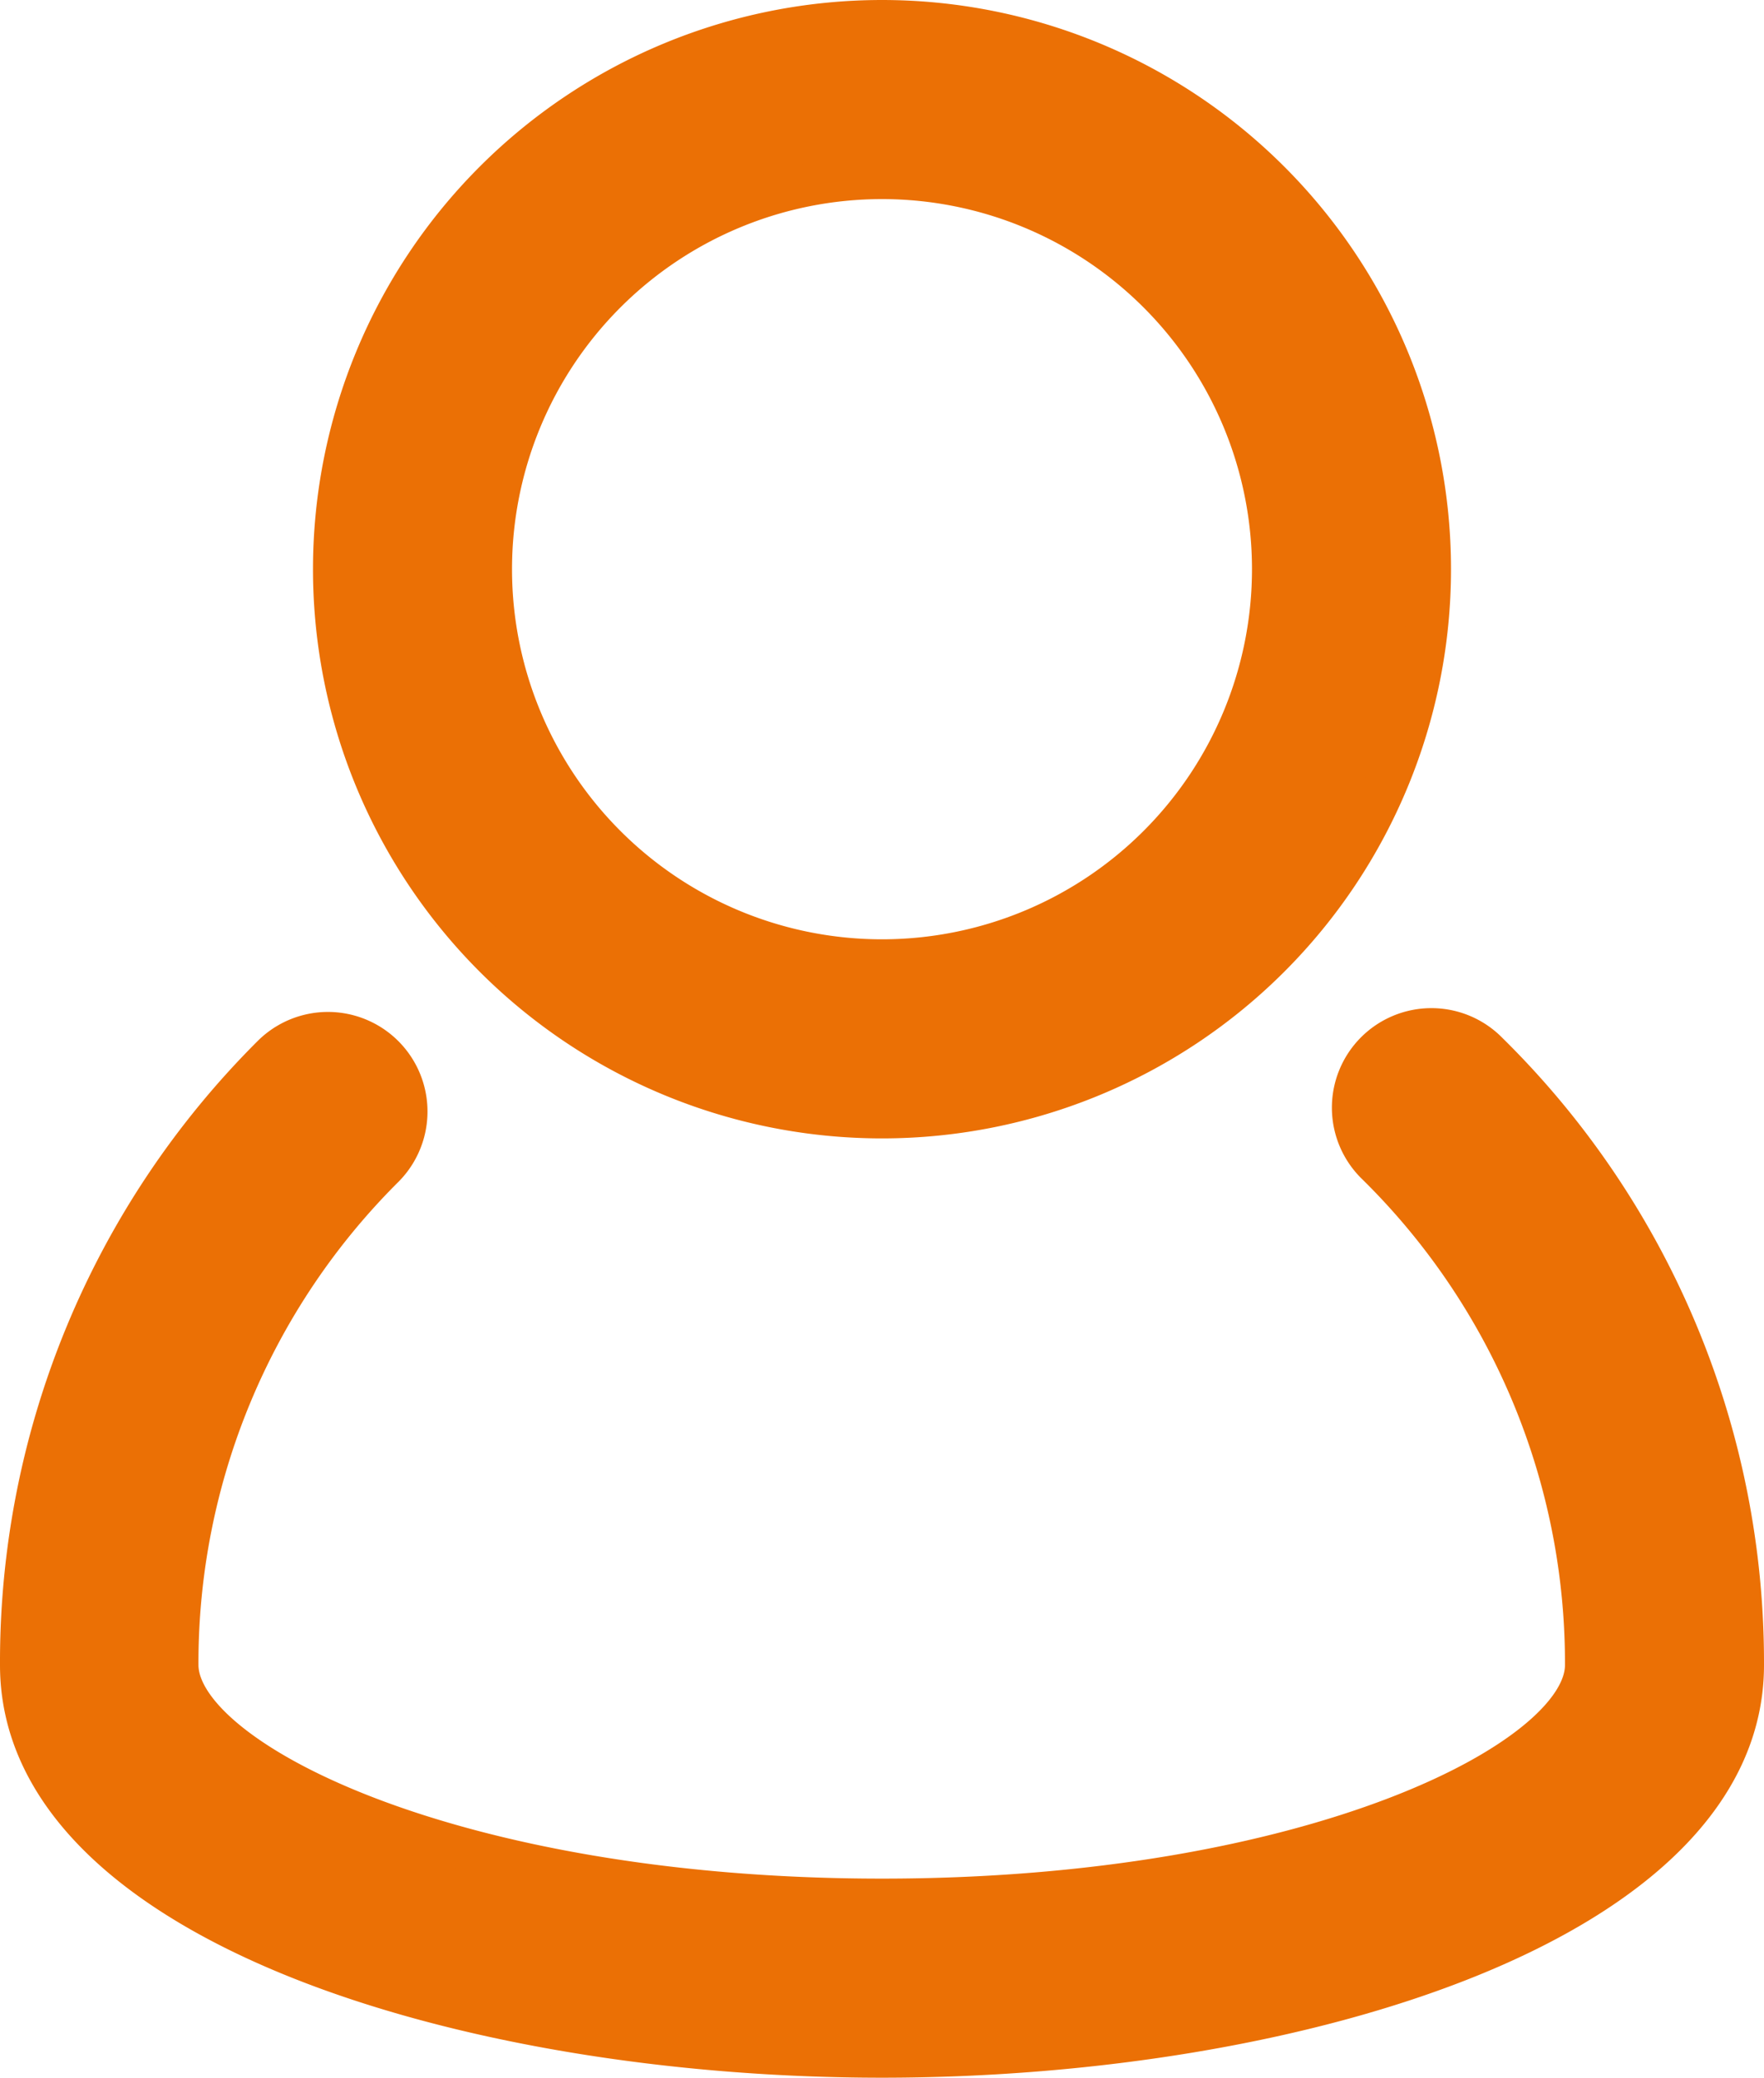
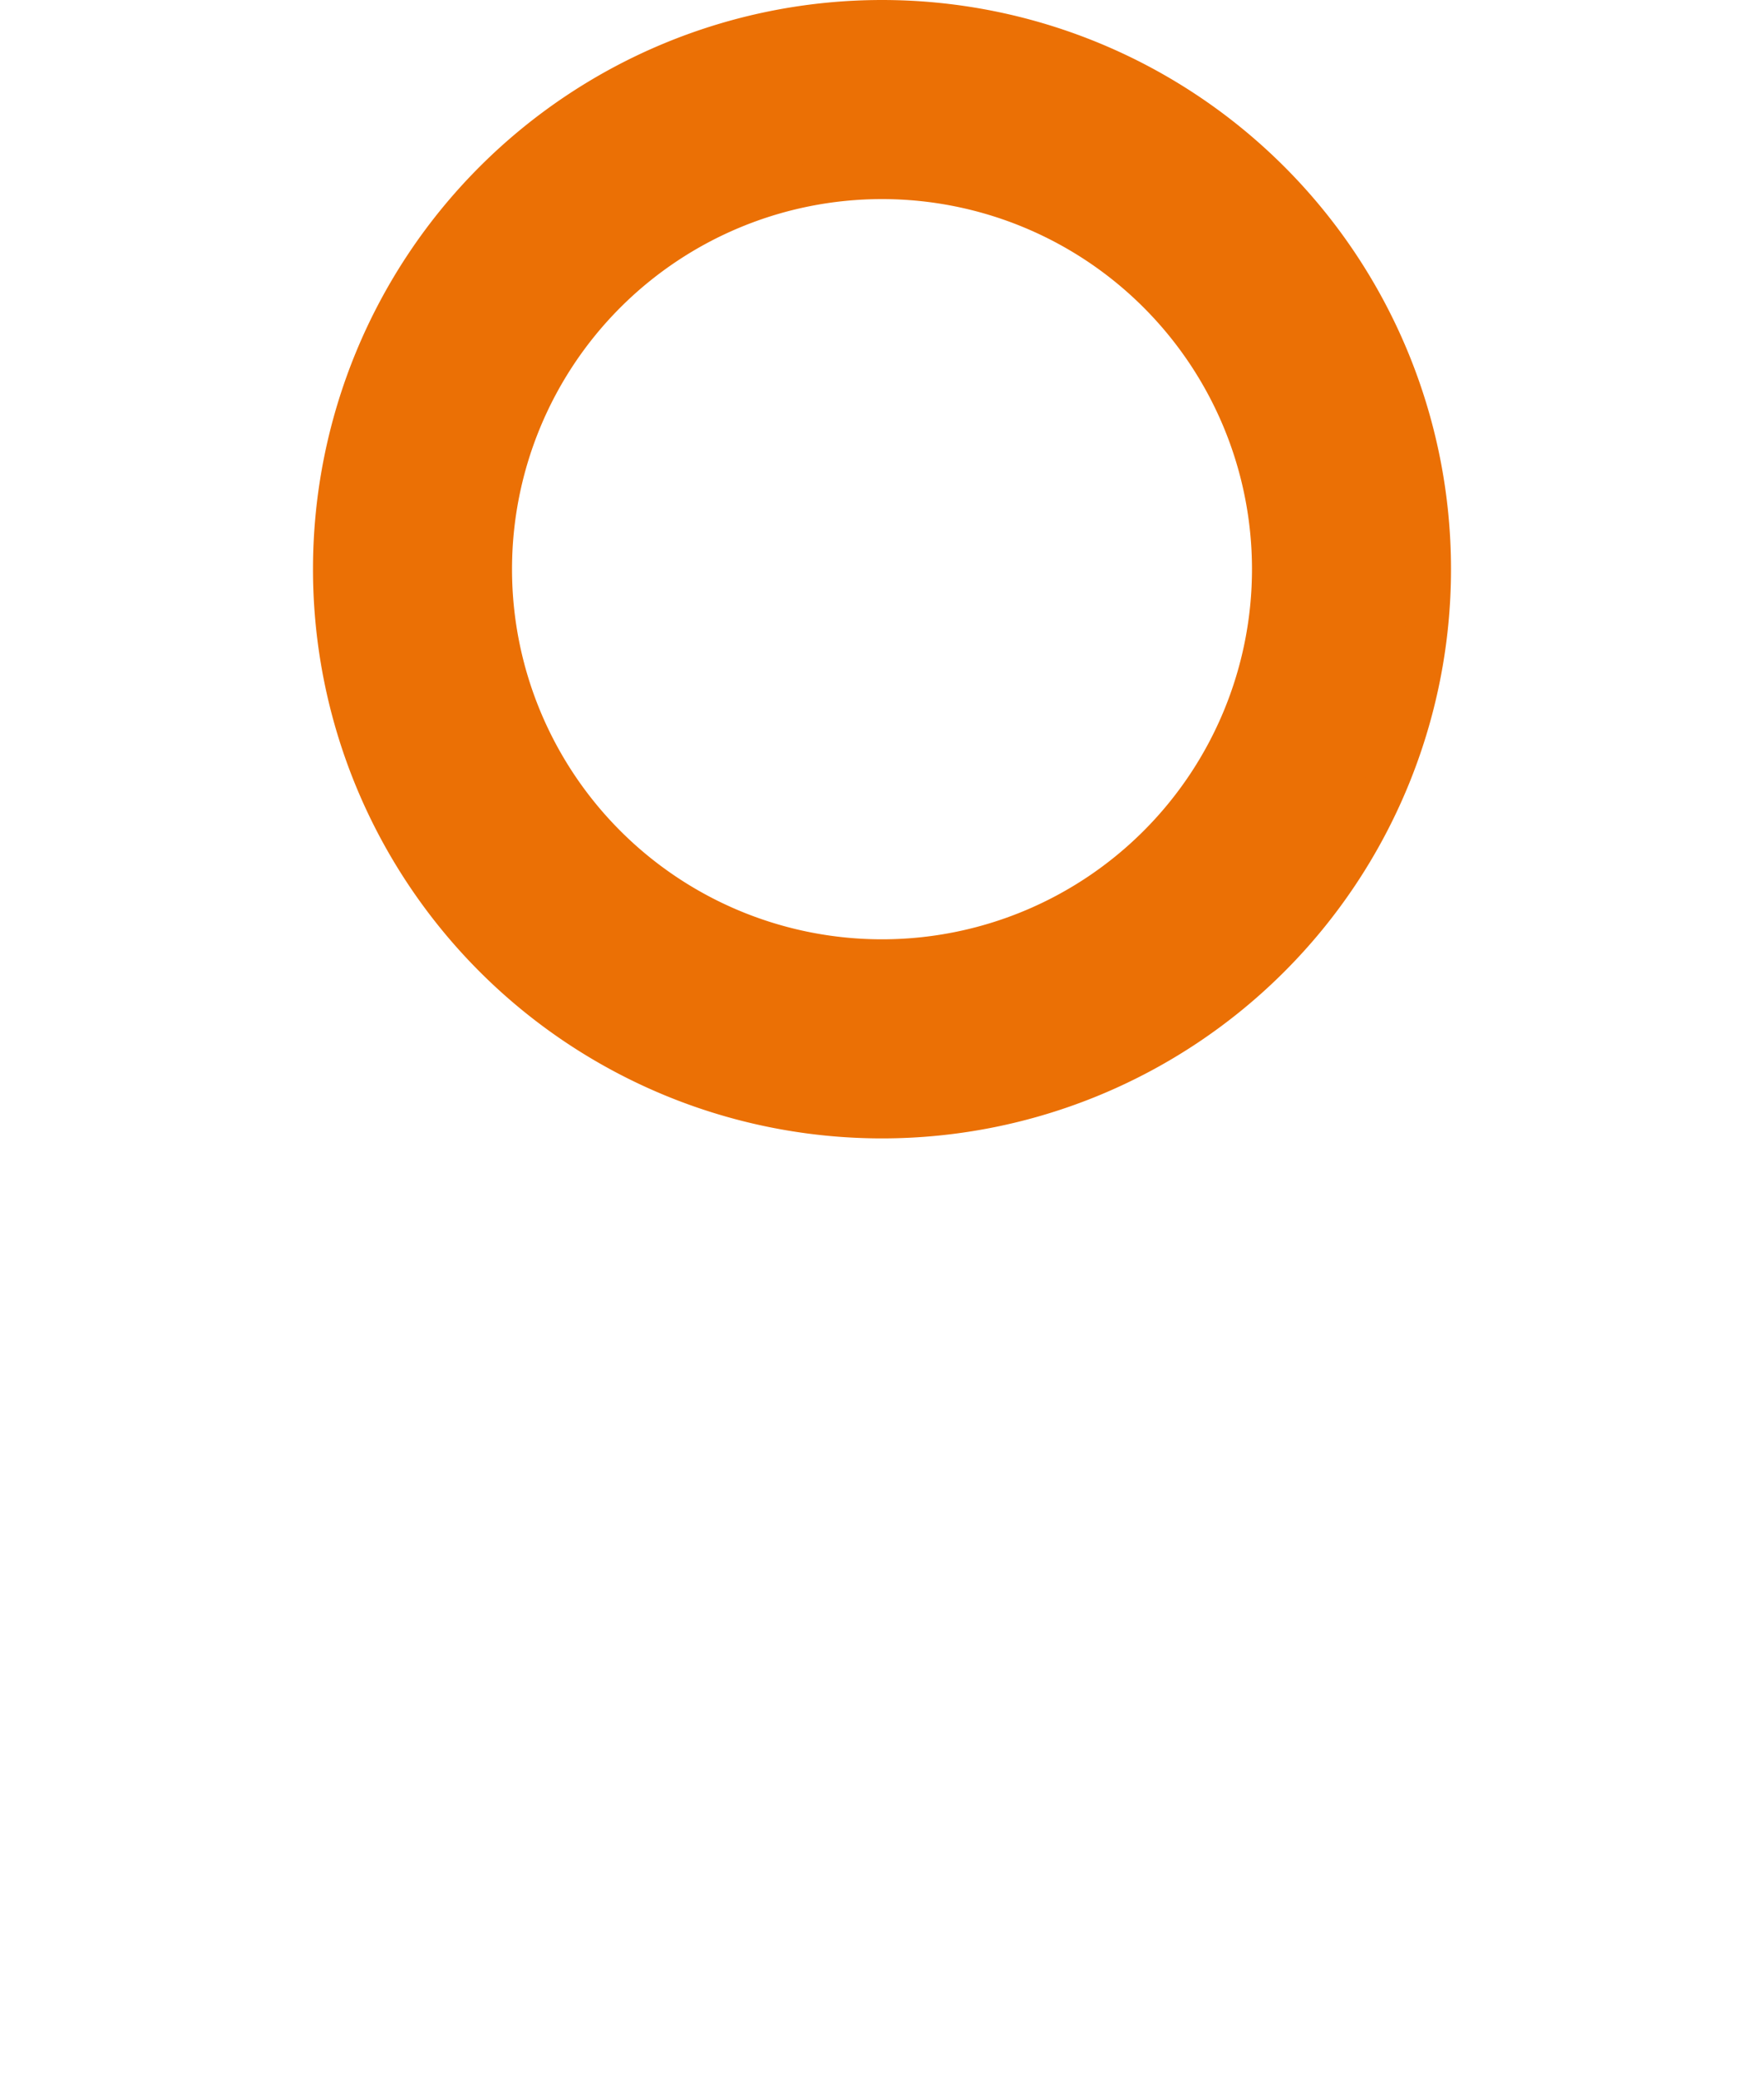
<svg xmlns="http://www.w3.org/2000/svg" width="12.444" height="14.652" viewBox="0 0 12.444 14.652">
  <g id="user_account_people_man" data-name="user, account, people, man" transform="translate(0.15 0.15)">
-     <path id="Path_114" data-name="Path 114" d="M15.343,16.052a.552.552,0,1,0-.776.785,4.934,4.934,0,0,1,1.473,3.531c0,.675-1.935,1.656-4.968,1.656S6.1,21.042,6.1,20.367a4.934,4.934,0,0,1,1.454-3.512.552.552,0,1,0-.781-.781A6.032,6.032,0,0,0,5,20.368c0,1.793,3.128,2.76,6.072,2.76s6.072-.967,6.072-2.76A6.028,6.028,0,0,0,15.343,16.052Z" transform="translate(-5 -8.776)" fill="#eb7005" stroke="#eb7005" stroke-width="0.3" />
    <path id="Path_115" data-name="Path 115" d="M12.864,10.728A3.864,3.864,0,1,0,9,6.864,3.864,3.864,0,0,0,12.864,10.728Zm0-6.624a2.76,2.76,0,1,1-2.76,2.76,2.76,2.76,0,0,1,2.76-2.76Z" transform="translate(-6.792 -3)" fill="#eb7005" stroke="#eb7005" stroke-width="0.3" />
  </g>
</svg>